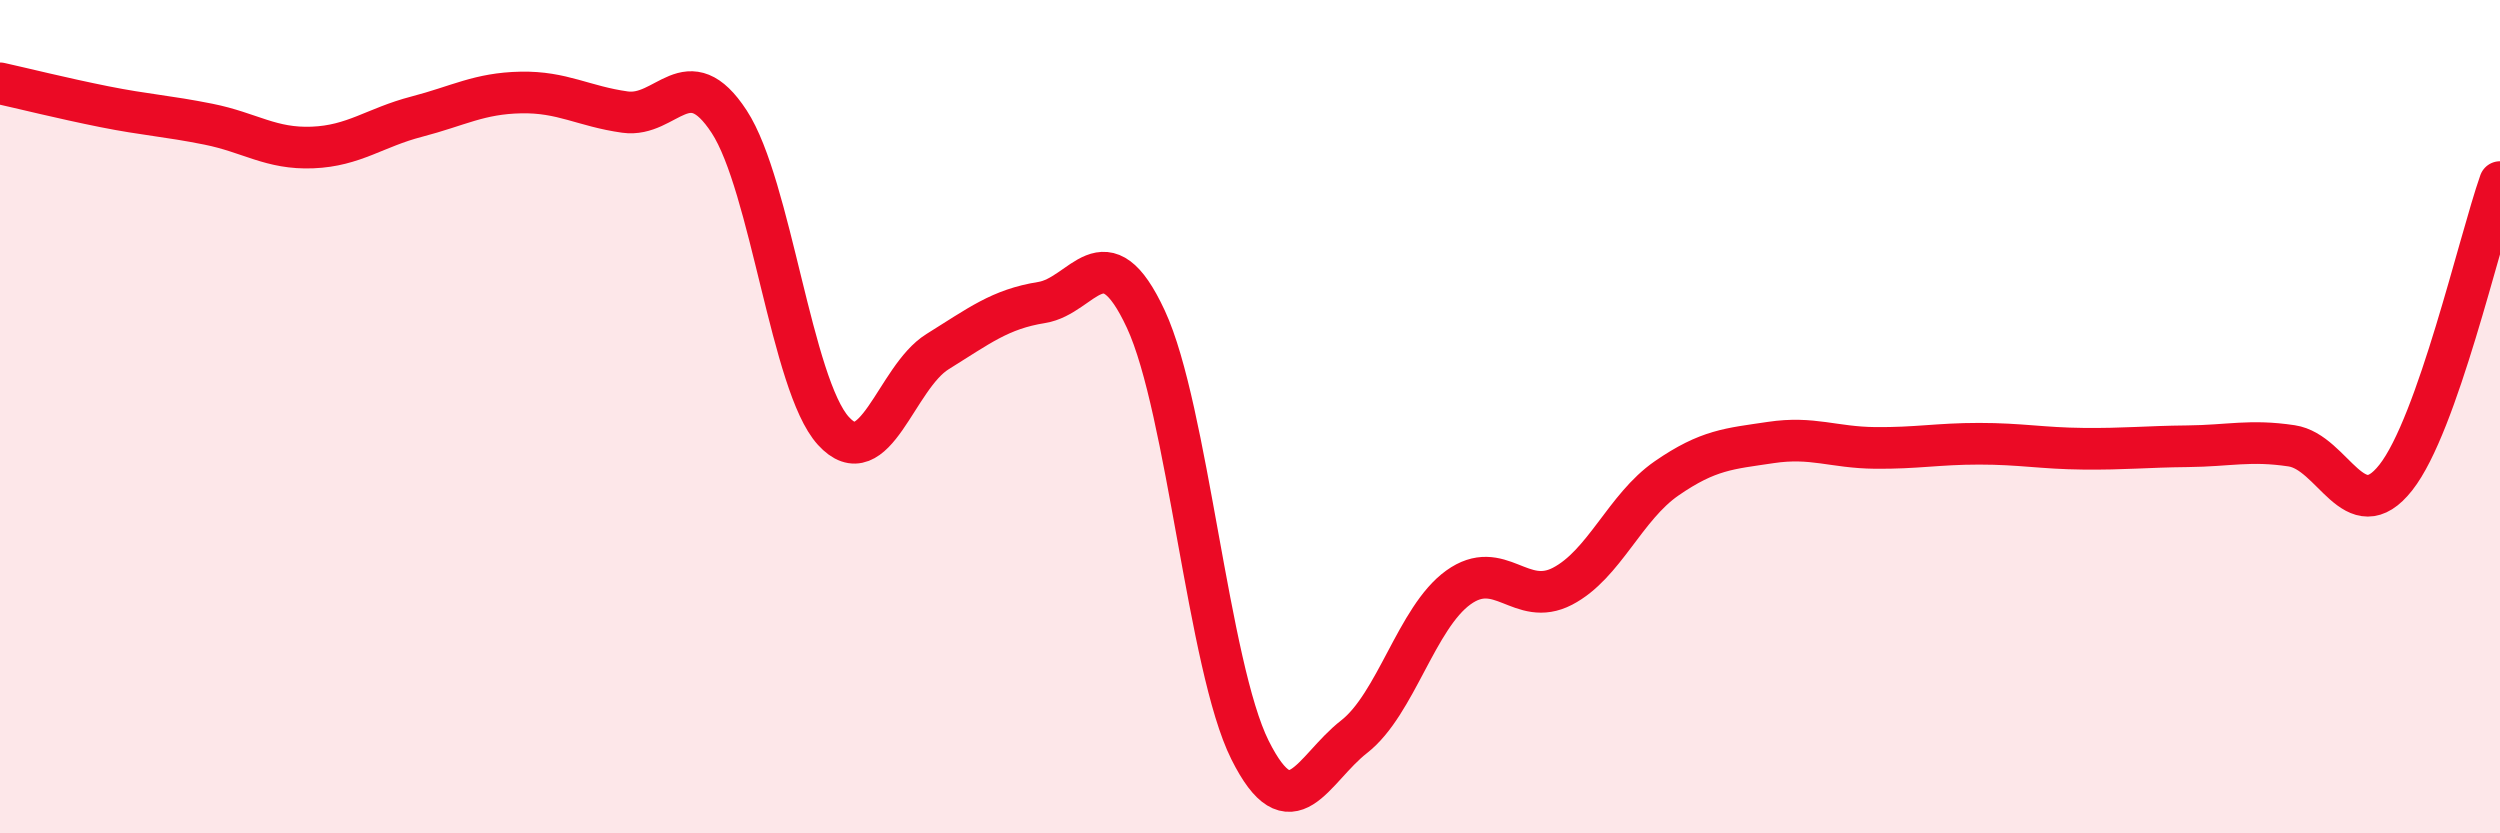
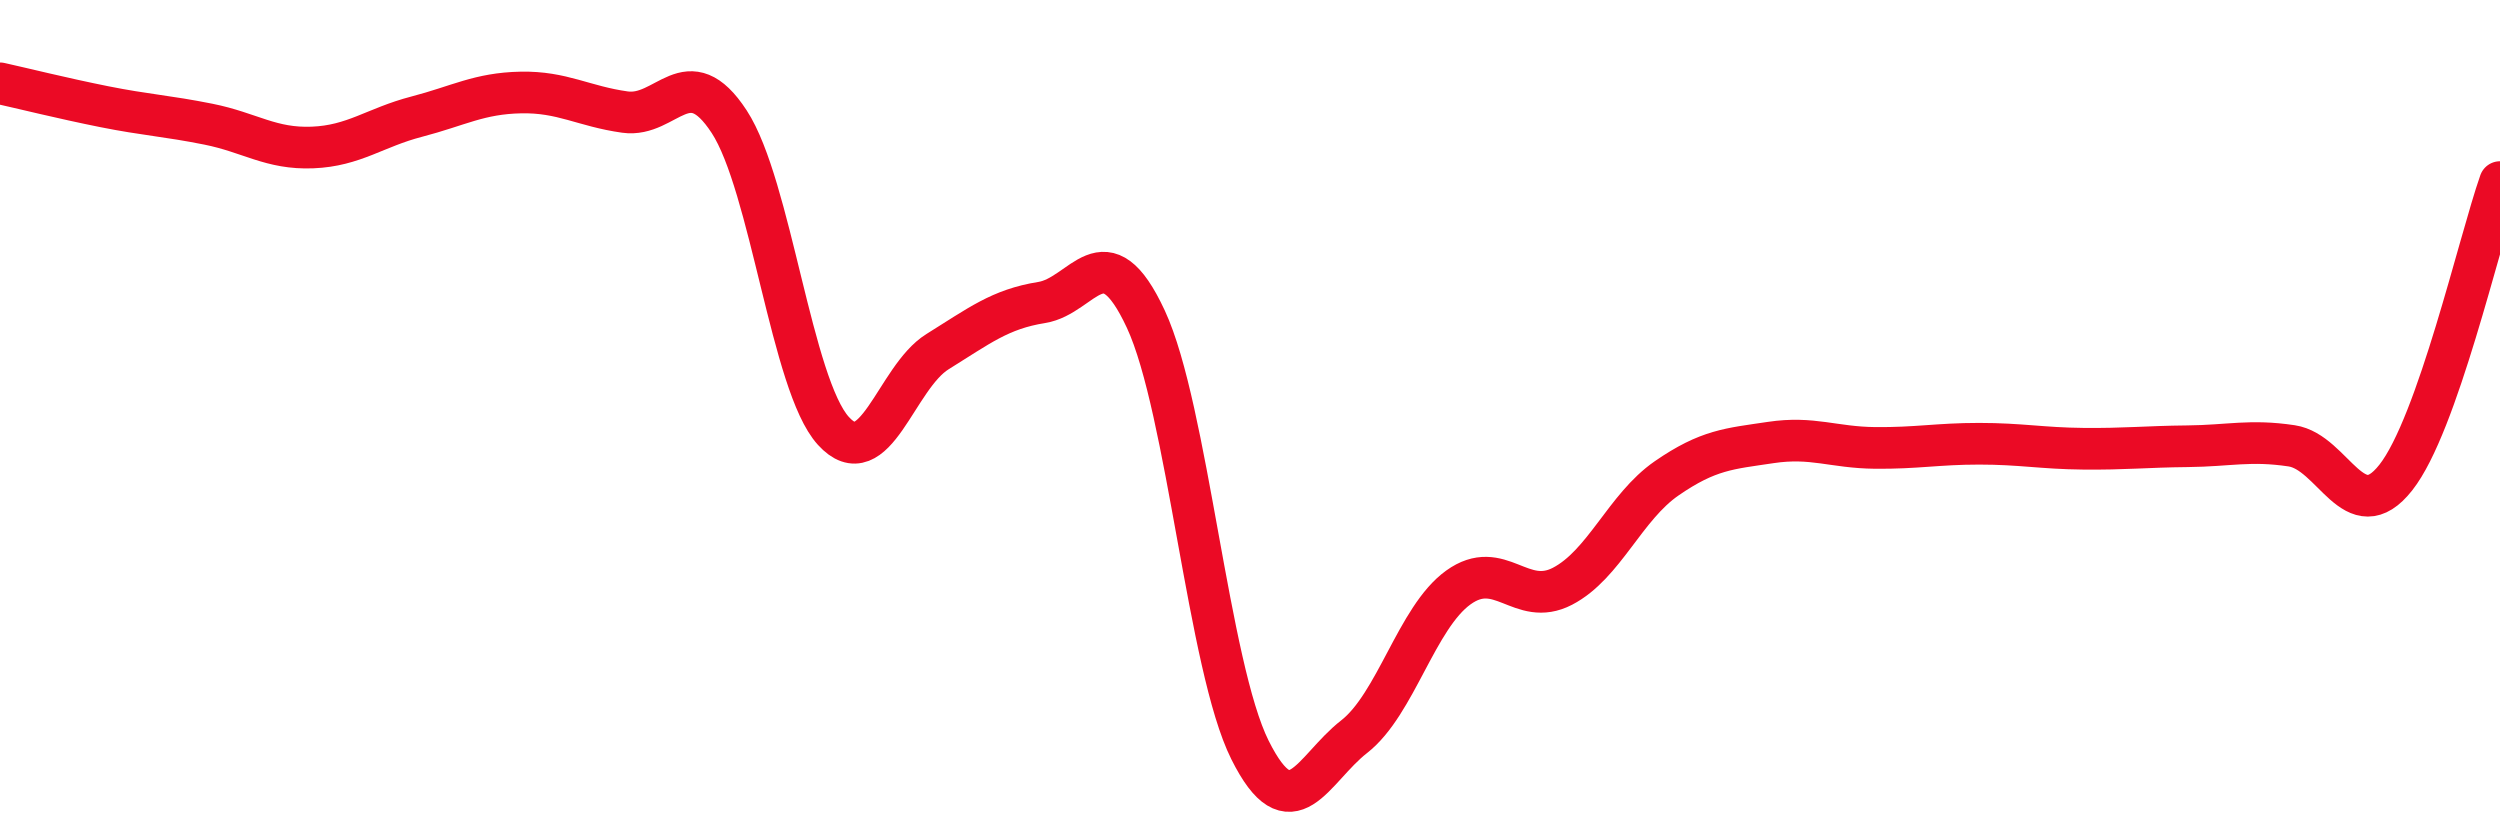
<svg xmlns="http://www.w3.org/2000/svg" width="60" height="20" viewBox="0 0 60 20">
-   <path d="M 0,2 C 0.5,2.11 1.5,2.36 2.5,2.56 C 3.5,2.76 4,2.78 5,2.98 C 6,3.18 6.5,3.58 7.5,3.54 C 8.5,3.5 9,3.06 10,2.8 C 11,2.54 11.5,2.24 12.5,2.22 C 13.5,2.2 14,2.55 15,2.69 C 16,2.83 16.5,1.39 17.5,2.92 C 18.5,4.45 19,9.24 20,10.34 C 21,11.44 21.5,9.06 22.5,8.44 C 23.5,7.82 24,7.42 25,7.26 C 26,7.1 26.5,5.51 27.5,7.66 C 28.5,9.81 29,16 30,18 C 31,20 31.5,18.46 32.5,17.68 C 33.5,16.9 34,14.82 35,14.1 C 36,13.38 36.5,14.59 37.5,14.07 C 38.5,13.55 39,12.17 40,11.48 C 41,10.79 41.5,10.77 42.5,10.62 C 43.5,10.47 44,10.74 45,10.75 C 46,10.76 46.5,10.65 47.5,10.65 C 48.5,10.65 49,10.76 50,10.77 C 51,10.78 51.5,10.72 52.5,10.71 C 53.5,10.7 54,10.55 55,10.7 C 56,10.85 56.5,12.73 57.5,11.46 C 58.5,10.19 59.5,5.79 60,4.37L60 20L0 20Z" fill="#EB0A25" opacity="0.1" stroke-linecap="round" stroke-linejoin="round" />
  <path d="M 0,2 C 0.5,2.11 1.5,2.36 2.5,2.56 C 3.5,2.76 4,2.78 5,2.98 C 6,3.18 6.5,3.58 7.5,3.54 C 8.5,3.5 9,3.06 10,2.8 C 11,2.54 11.5,2.24 12.5,2.22 C 13.5,2.2 14,2.55 15,2.69 C 16,2.83 16.5,1.39 17.5,2.92 C 18.5,4.45 19,9.24 20,10.34 C 21,11.44 21.5,9.06 22.5,8.44 C 23.5,7.82 24,7.42 25,7.26 C 26,7.1 26.5,5.51 27.5,7.66 C 28.5,9.81 29,16 30,18 C 31,20 31.5,18.46 32.5,17.68 C 33.5,16.9 34,14.82 35,14.1 C 36,13.38 36.5,14.59 37.5,14.07 C 38.5,13.55 39,12.17 40,11.48 C 41,10.79 41.5,10.77 42.5,10.62 C 43.5,10.47 44,10.74 45,10.75 C 46,10.76 46.5,10.65 47.5,10.65 C 48.5,10.65 49,10.76 50,10.77 C 51,10.78 51.5,10.72 52.5,10.71 C 53.5,10.7 54,10.55 55,10.7 C 56,10.85 56.5,12.73 57.5,11.46 C 58.5,10.19 59.5,5.79 60,4.37" stroke="#EB0A25" stroke-width="1" fill="none" stroke-linecap="round" stroke-linejoin="round" />
</svg>